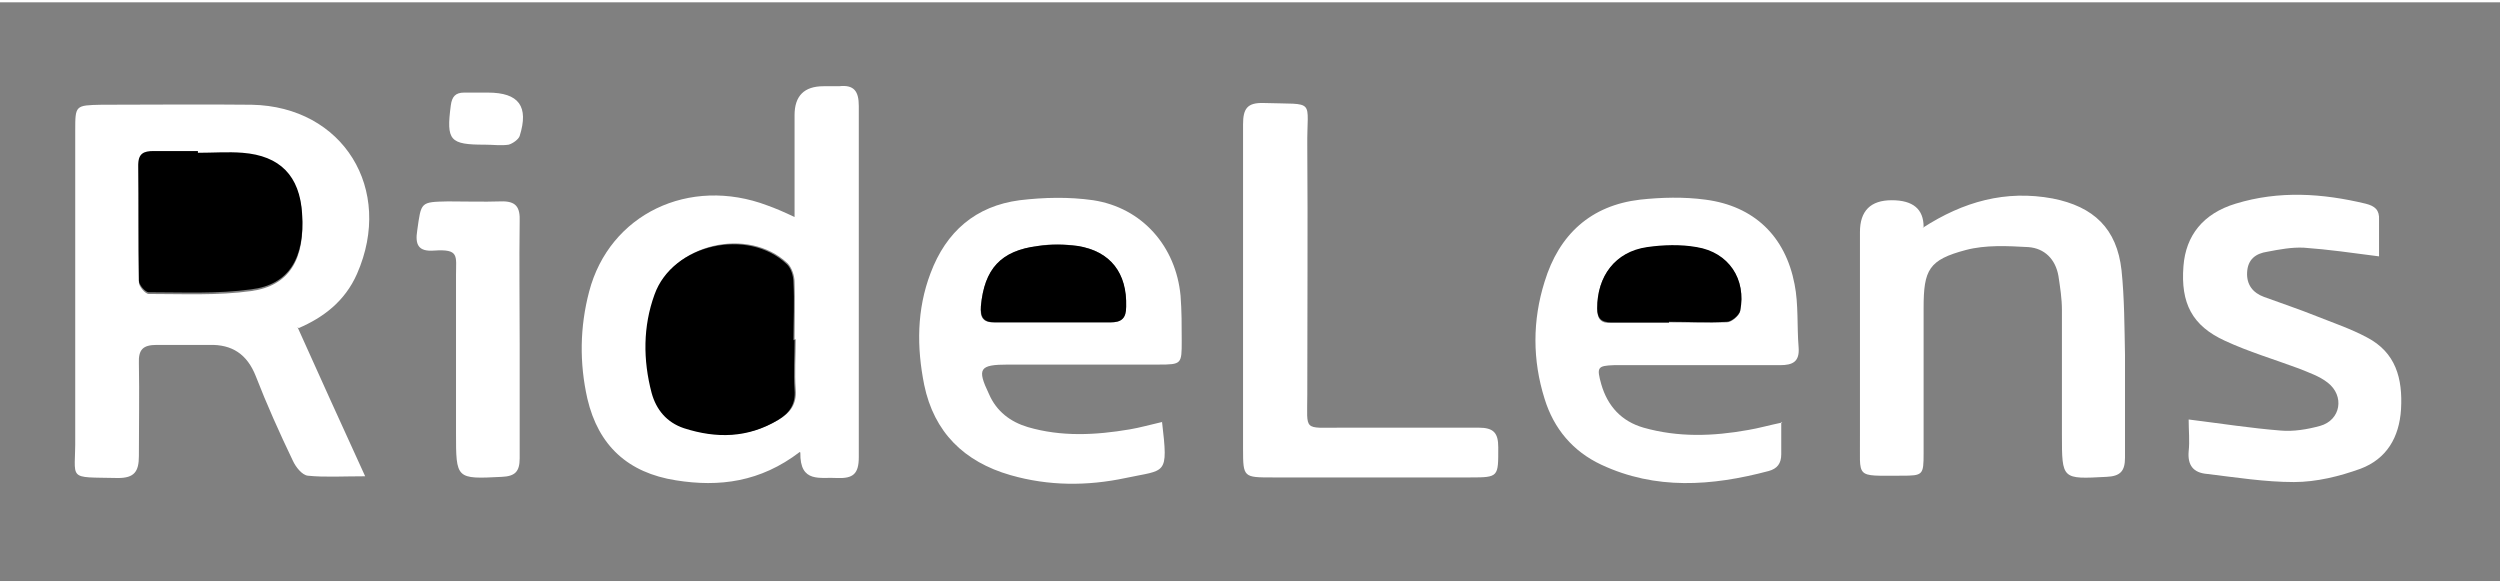
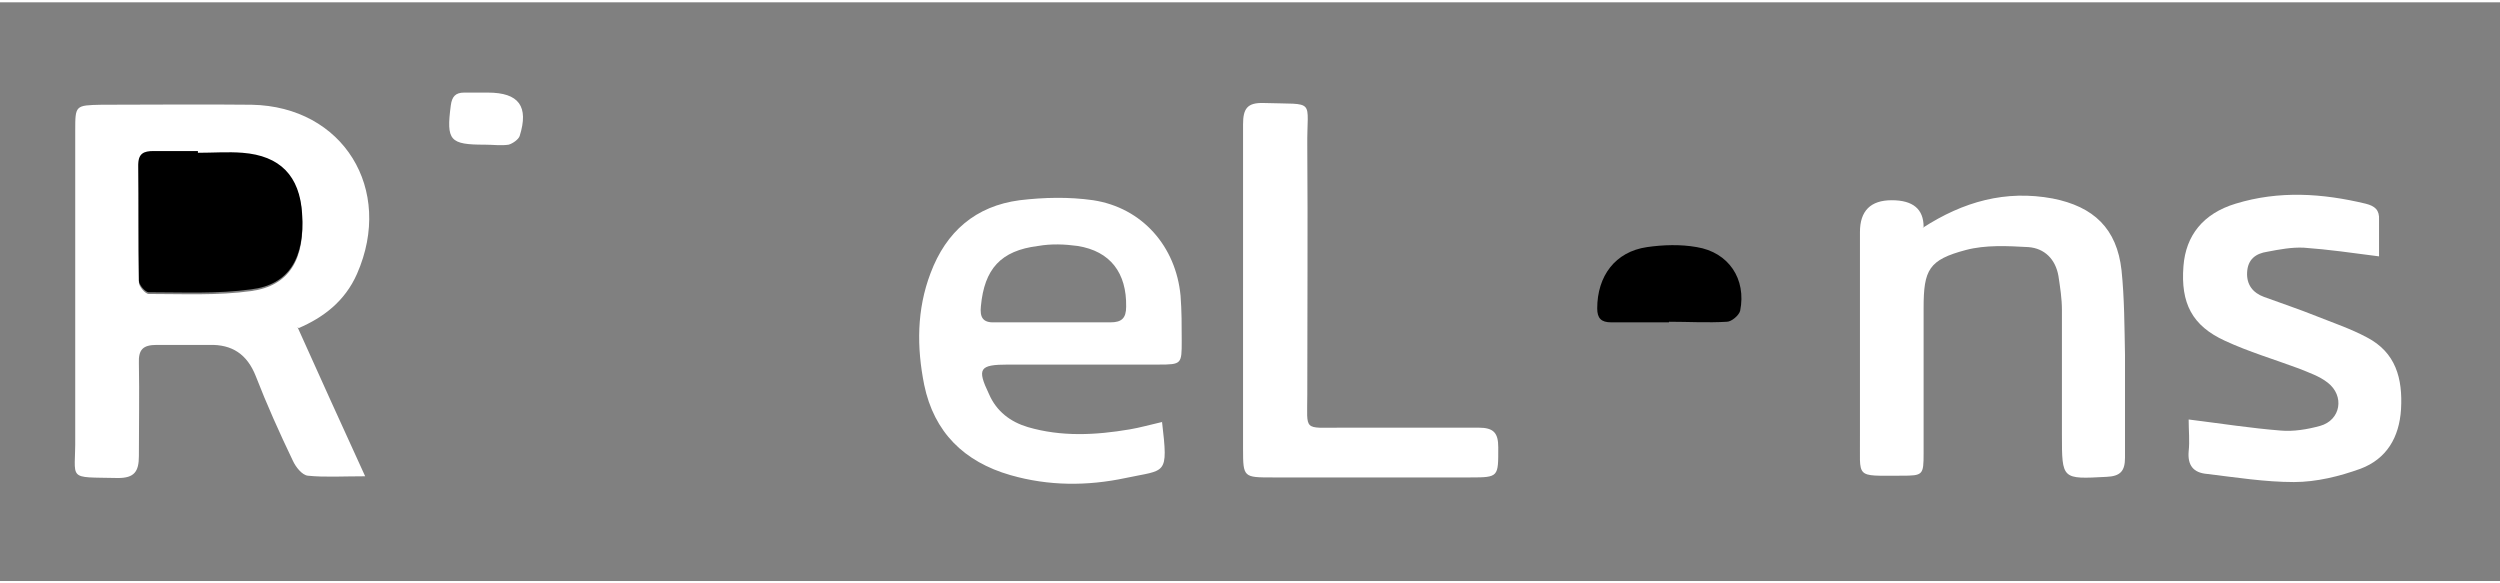
<svg xmlns="http://www.w3.org/2000/svg" width="6in" height="1.4in" version="1.1" viewBox="0 0 432 100">
  <rect x="0" y="0" width="432" height="100" fill="#808080" stroke="none" />
  <defs>
    <style>
      .cls-1 {
        fill: #fff;
      }
    </style>
  </defs>
  <g>
    <g id="Layer_1">
      <g>
        <path class="cls-1" d="M51.4,56.1c3.8,8.5,7.6,16.8,11.7,25.8-4,0-7,.2-9.9-.1-1-.1-2.1-1.5-2.6-2.6-2.3-4.8-4.5-9.7-6.4-14.6-1.5-3.8-4.1-5.5-8-5.4-3,0-6.1,0-9.1,0-2.4,0-3.2.8-3.1,3.2.1,5.3,0,10.7,0,16,0,2.7-.8,3.8-3.6,3.8-9.1-.2-7.3.6-7.4-7.1,0-17.6,0-35.3,0-52.9,0-4.4,0-4.4,4.5-4.5,8.7,0,17.3-.1,26,0,15.8.3,24.6,14.6,18.2,29.2-2.1,4.8-5.9,7.6-10.1,9.4ZM34.2,26s0,0,0,0c-2.6,0-5.2,0-7.7,0-1.6,0-2.6.4-2.6,2.3,0,6.7,0,13.4.1,20.1,0,.7,1.1,2,1.7,2,5.9,0,11.9.3,17.7-.5,6.6-.9,9.3-5.5,8.8-13.1-.4-6.5-3.8-10-10.3-10.5-2.6-.2-5.2,0-7.7,0Z" />
-         <path class="cls-1" d="M138.2,77.7c-6.8,5.2-13.9,6.1-21.4,4.9-8.3-1.3-13.4-6-15.3-14.1-1.4-6.2-1.3-12.4.3-18.5,3.5-13.4,17.3-20,30.8-14.9,1.4.5,2.8,1.1,4.7,2,0-6.2,0-11.9,0-17.6q0-5,5-5c.9,0,1.8,0,2.7,0,2.6-.3,3.4.9,3.4,3.4,0,20.2,0,40.5,0,60.7,0,2.9-1,3.7-3.7,3.6-2.9-.2-6.5,1-6.4-4.4ZM137.3,58.3h0c0-3.3.1-6.7,0-10,0-1.1-.5-2.5-1.2-3.2-6.8-6.4-19.7-3.4-22.8,5.3-2,5.6-2,11.3-.5,17,.8,3,2.6,5.2,5.6,6.1,5.6,1.8,11,1.7,16.2-1.4,2-1.2,3.1-2.7,2.9-5.2-.2-2.9,0-5.8,0-8.7Z" />
-         <path class="cls-1" d="M307.8,72.5c0,2.1,0,3.9,0,5.6,0,1.6-.7,2.5-2.2,2.9-9.8,2.6-19.5,3.3-28.9-1.1-4.9-2.3-8.2-6.2-9.8-11.4-2.1-6.7-2.1-13.5,0-20.2,2.5-8.2,8-13.2,16.5-14.2,3.7-.4,7.6-.5,11.3,0,8.4,1.1,13.8,6.3,15.4,14.6.7,3.5.4,7.3.7,10.9.2,2.5-1,3.1-3.2,3.1-8.5,0-17,0-25.5,0-1.1,0-2.1,0-3.2,0-2.9.1-3,.4-2.2,3.3,1.1,3.8,3.5,6.4,7.3,7.5,6,1.7,12,1.5,18.1.4,1.8-.3,3.5-.8,5.9-1.3ZM288.4,55.3c3.3,0,6.7.1,10,0,.8,0,2.1-1.1,2.3-1.9,1.1-5.5-2-10.1-7.5-11-2.8-.4-5.8-.4-8.6,0-5.5.8-8.7,5-8.6,10.6,0,1.8.7,2.5,2.4,2.4,3.3,0,6.7,0,10,0Z" />
        <path class="cls-1" d="M200.8,72.5c1.1,9.4.7,8.2-6.3,9.7-6.6,1.4-13.3,1.4-19.9-.5-8-2.3-13.2-7.4-14.9-15.6-1.3-6.5-1.3-13,1.1-19.3,2.7-7.2,7.8-11.6,15.4-12.6,4.2-.5,8.5-.6,12.7,0,8.5,1.3,14.3,8,15.1,16.5.2,2.6.2,5.2.2,7.8,0,4,0,4.1-4,4.1-8.7,0-17.4,0-26,0-5,0-5.4.7-3.3,5.1,1.3,3,3.7,4.8,6.7,5.7,5.8,1.7,11.7,1.4,17.6.4,1.8-.3,3.5-.8,5.7-1.3ZM181.9,55.3c3.3,0,6.7,0,10,0,1.9,0,2.7-.7,2.7-2.7.1-5.8-2.7-9.6-8.4-10.5-2.2-.3-4.5-.4-6.8,0-6.5.8-9.3,4-9.9,10.4-.2,1.9.3,2.9,2.4,2.8,3.3,0,6.7,0,10,0Z" />
        <path class="cls-1" d="M332.2,39c7.1-4.6,14.4-6.6,22.5-5.1,7.1,1.4,11.1,5.2,11.9,12.4.5,4.8.5,9.7.6,14.6,0,5.9,0,11.9,0,17.8,0,2.3-.8,3.2-3.2,3.3-7.7.4-7.7.5-7.7-7.3,0-7.2,0-14.3,0-21.5,0-2-.3-3.9-.6-5.9-.5-2.9-2.4-4.8-5.2-5-3.6-.2-7.4-.4-10.8.5-6.4,1.7-7.3,3.4-7.3,10,0,8.4,0,16.7,0,25.1,0,3.8-.1,3.9-3.8,3.9-8.3,0-7.1.6-7.2-7,0-11.7,0-23.4,0-35.1q0-5.5,5.5-5.5t5.5,4.6Z" />
        <path class="cls-1" d="M378.3,72.1c5.6.7,10.7,1.5,15.8,1.9,2.2.2,4.6-.2,6.8-.8,3.6-1,4.3-5.2,1.3-7.5-1.4-1.1-3.2-1.7-4.9-2.4-4.3-1.6-8.7-2.9-12.8-4.8-5.7-2.6-7.7-6.5-7.2-12.9.4-5.3,3.4-9.1,9-10.8,7.5-2.3,15-1.8,22.5,0,1.6.4,2.4,1.1,2.3,2.8,0,2.1,0,4.2,0,6.3-4.6-.6-8.8-1.2-13-1.5-2.1-.1-4.2.3-6.3.7-2,.3-3.4,1.3-3.5,3.6-.1,2.1,1,3.5,2.9,4.2,3,1.1,6,2.1,9,3.3,3,1.2,6,2.2,8.8,3.7,5,2.6,6.2,7.1,5.9,12.4-.3,4.9-2.5,8.6-7,10.3-3.6,1.3-7.6,2.3-11.5,2.3-5,0-10-.8-15-1.4-2.4-.2-3.4-1.5-3.2-3.9.2-1.8,0-3.6,0-5.5Z" />
        <path class="cls-1" d="M214.8,49.4c0-9.4,0-18.9,0-28.3,0-2.7.7-3.8,3.6-3.7,9.2.3,7.4-.9,7.5,7.5.1,14.3,0,28.6,0,42.9,0,6.4-.8,5.7,5.9,5.7,7.9,0,15.8,0,23.7,0,2.6,0,3.4.9,3.4,3.4,0,5.1.1,5.2-4.8,5.2-11.4,0-22.8,0-34.2,0-5,0-5.1,0-5.1-4.9,0-9.3,0-18.5,0-27.8Z" />
-         <path class="cls-1" d="M89.8,58.8c0,6.7,0,13.4,0,20,0,2.3-.8,3.1-3.1,3.2-7.9.4-7.9.4-7.9-7.6,0-9.1,0-18.2,0-27.3,0-3.3.6-4.5-3.8-4.2-2.7.2-3.3-1-2.9-3.5.7-4.9.5-4.9,5.3-5,3,0,6.1.1,9.1,0,2.7-.1,3.4,1,3.3,3.5-.1,7,0,14,0,21Z" />
        <path class="cls-1" d="M83.8,24.6c-6.1,0-6.7-.7-5.9-6.8.2-1.5.8-2.2,2.3-2.2,1.4,0,2.7,0,4.1,0,5.4,0,7.1,2.4,5.5,7.5-.2.6-1.2,1.3-1.9,1.5-1.3.2-2.7,0-4.1,0Z" />
        <path d="M34.2,26c2.6,0,5.2-.2,7.7,0,6.5.5,9.9,4,10.3,10.5.5,7.6-2.2,12.3-8.8,13.1-5.8.8-11.8.5-17.7.5-.6,0-1.7-1.3-1.7-2-.1-6.7,0-13.4-.1-20.1,0-1.9,1-2.3,2.6-2.3,2.6,0,5.2,0,7.7,0,0,0,0,0,0,0Z" />
-         <path d="M137.3,58.3c0,2.9-.2,5.8,0,8.7.2,2.5-.9,4-2.9,5.2-5.2,3.1-10.6,3.2-16.2,1.4-3-1-4.8-3.2-5.6-6.1-1.5-5.7-1.5-11.5.5-17,3.1-8.7,16.1-11.6,22.8-5.3.8.7,1.2,2.1,1.2,3.2.2,3.3,0,6.7,0,10h0Z" />
        <path d="M288.4,55.3c-3.3,0-6.7,0-10,0-1.7,0-2.4-.7-2.4-2.4,0-5.6,3.1-9.8,8.6-10.6,2.8-.4,5.8-.5,8.6,0,5.5.9,8.6,5.5,7.5,11-.2.8-1.5,1.9-2.3,1.9-3.3.2-6.7,0-10,0Z" />
-         <path d="M181.9,55.3c-3.3,0-6.7,0-10,0-2,0-2.5-.9-2.4-2.8.6-6.4,3.4-9.6,9.9-10.4,2.2-.3,4.5-.3,6.8,0,5.7.9,8.6,4.7,8.4,10.5,0,2-.8,2.7-2.7,2.7-3.3,0-6.7,0-10,0Z" />
      </g>
    </g>
  </g>
</svg>